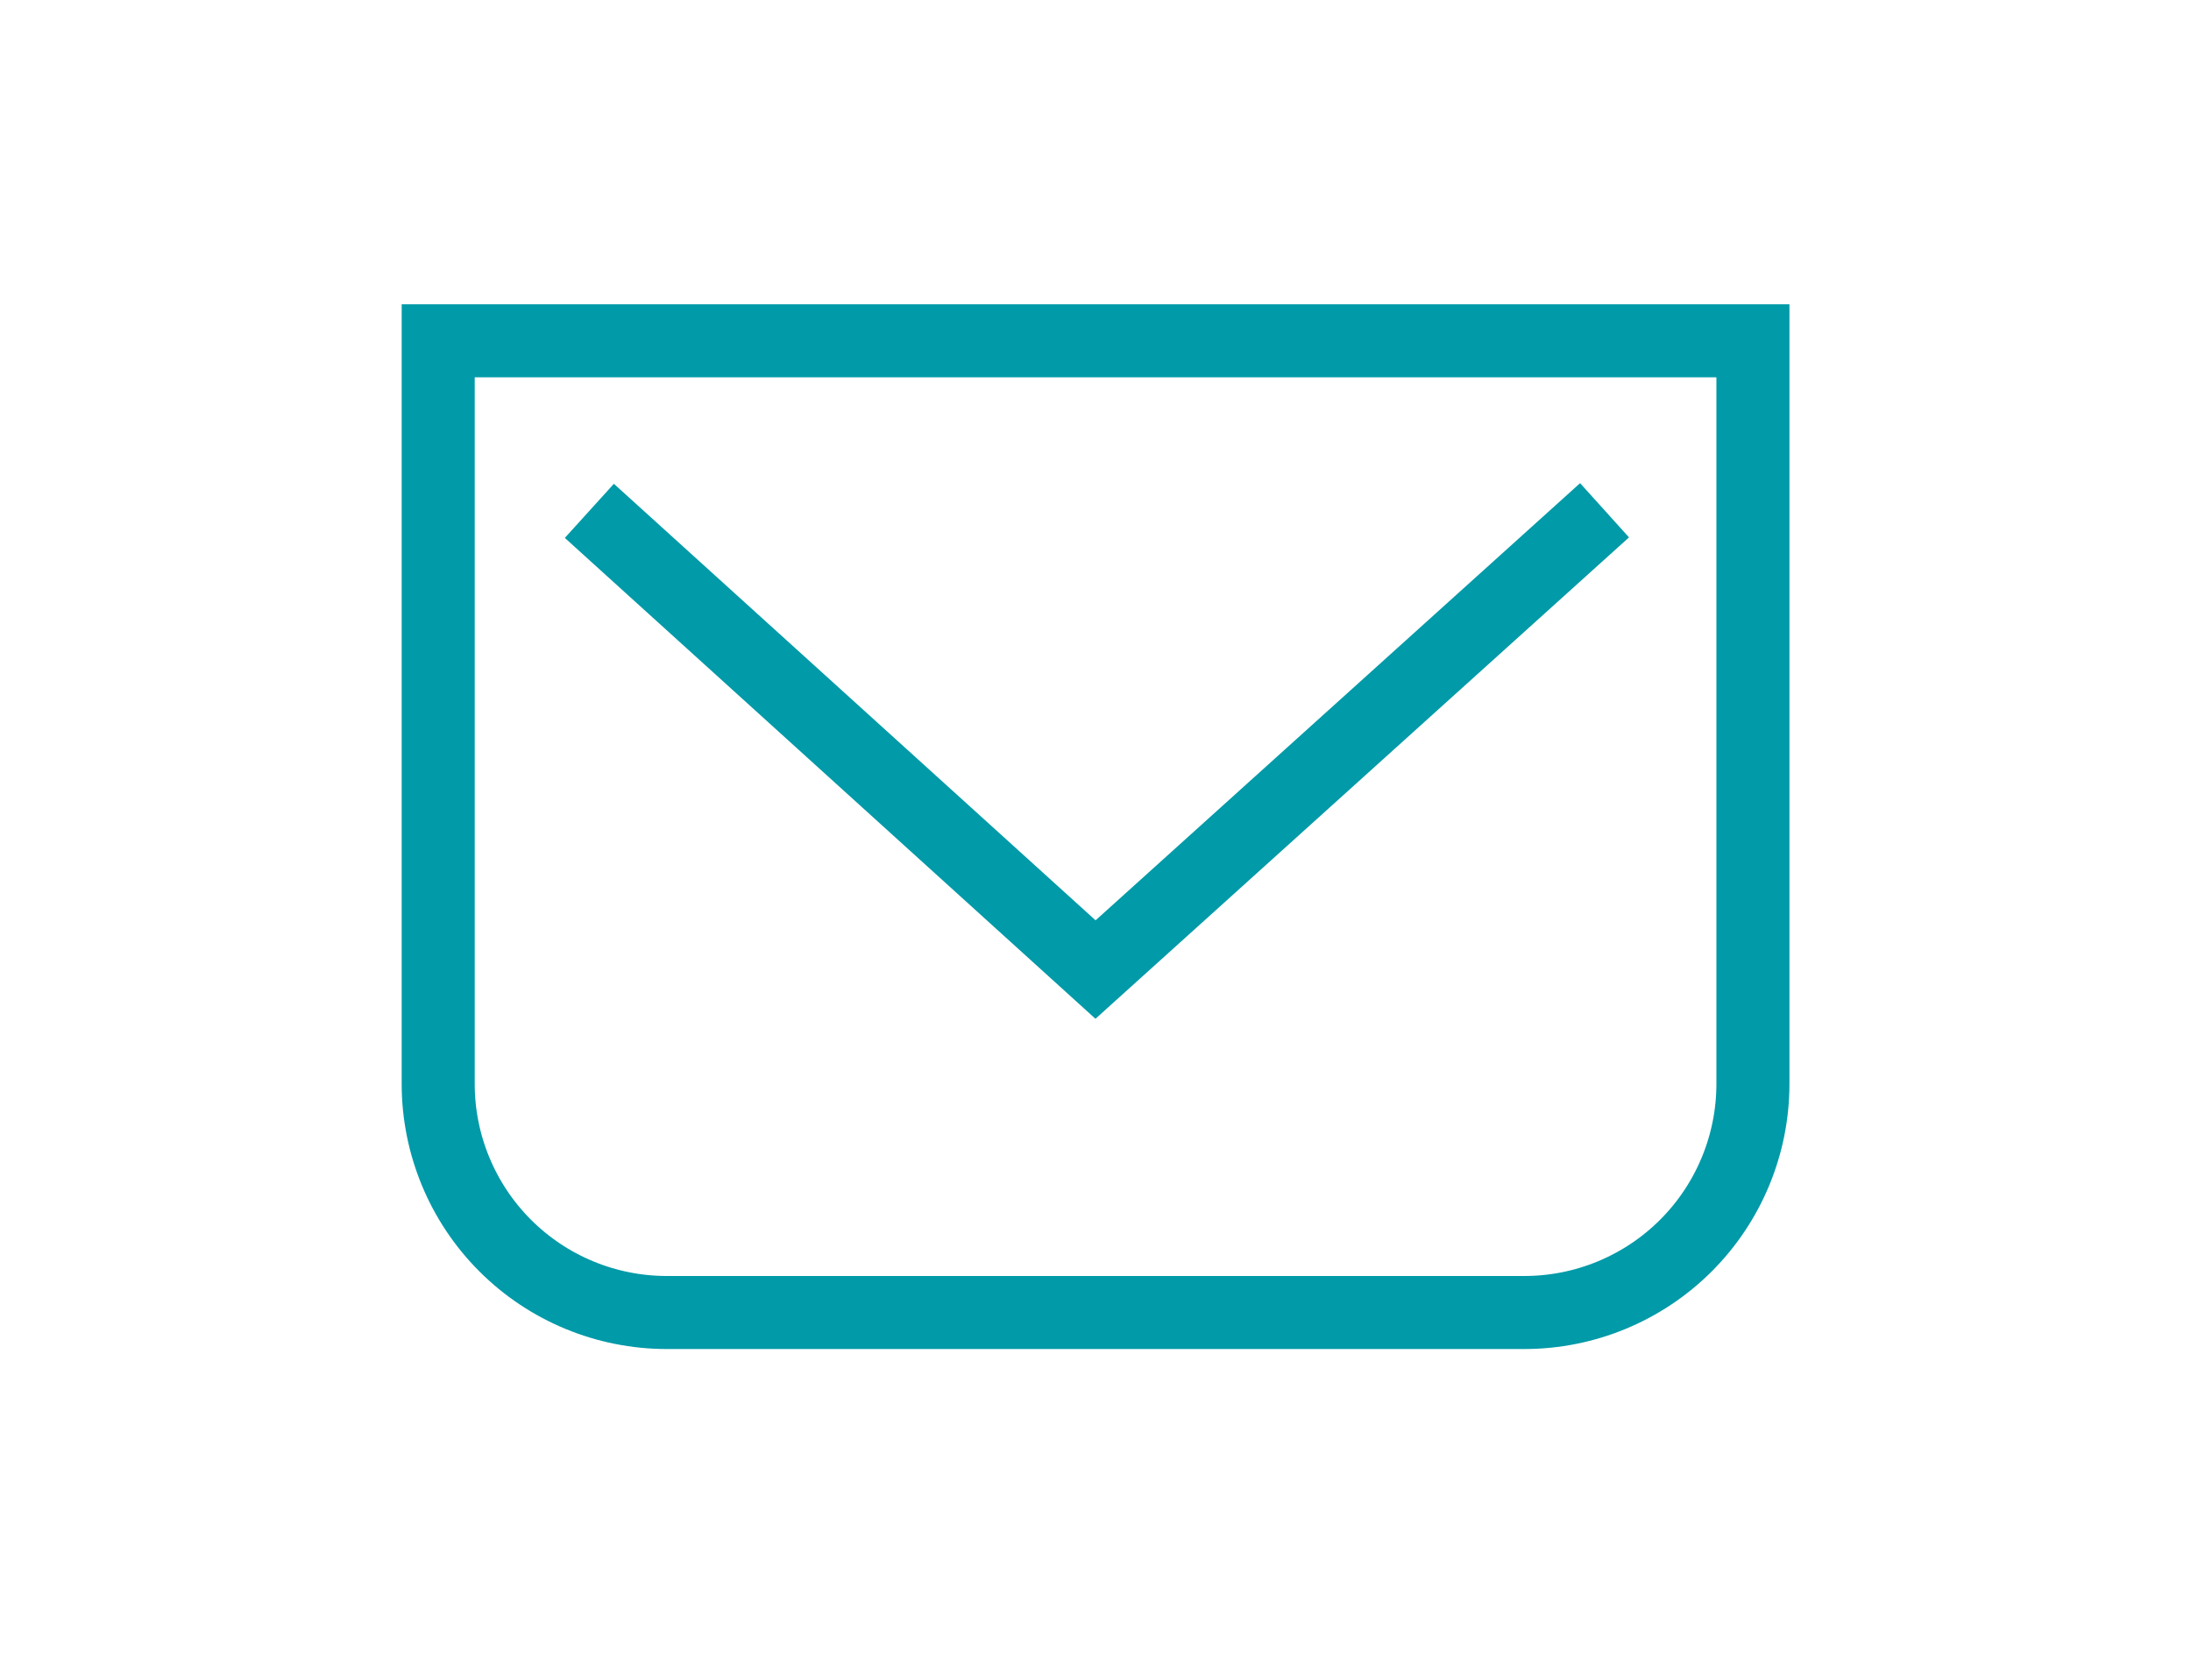
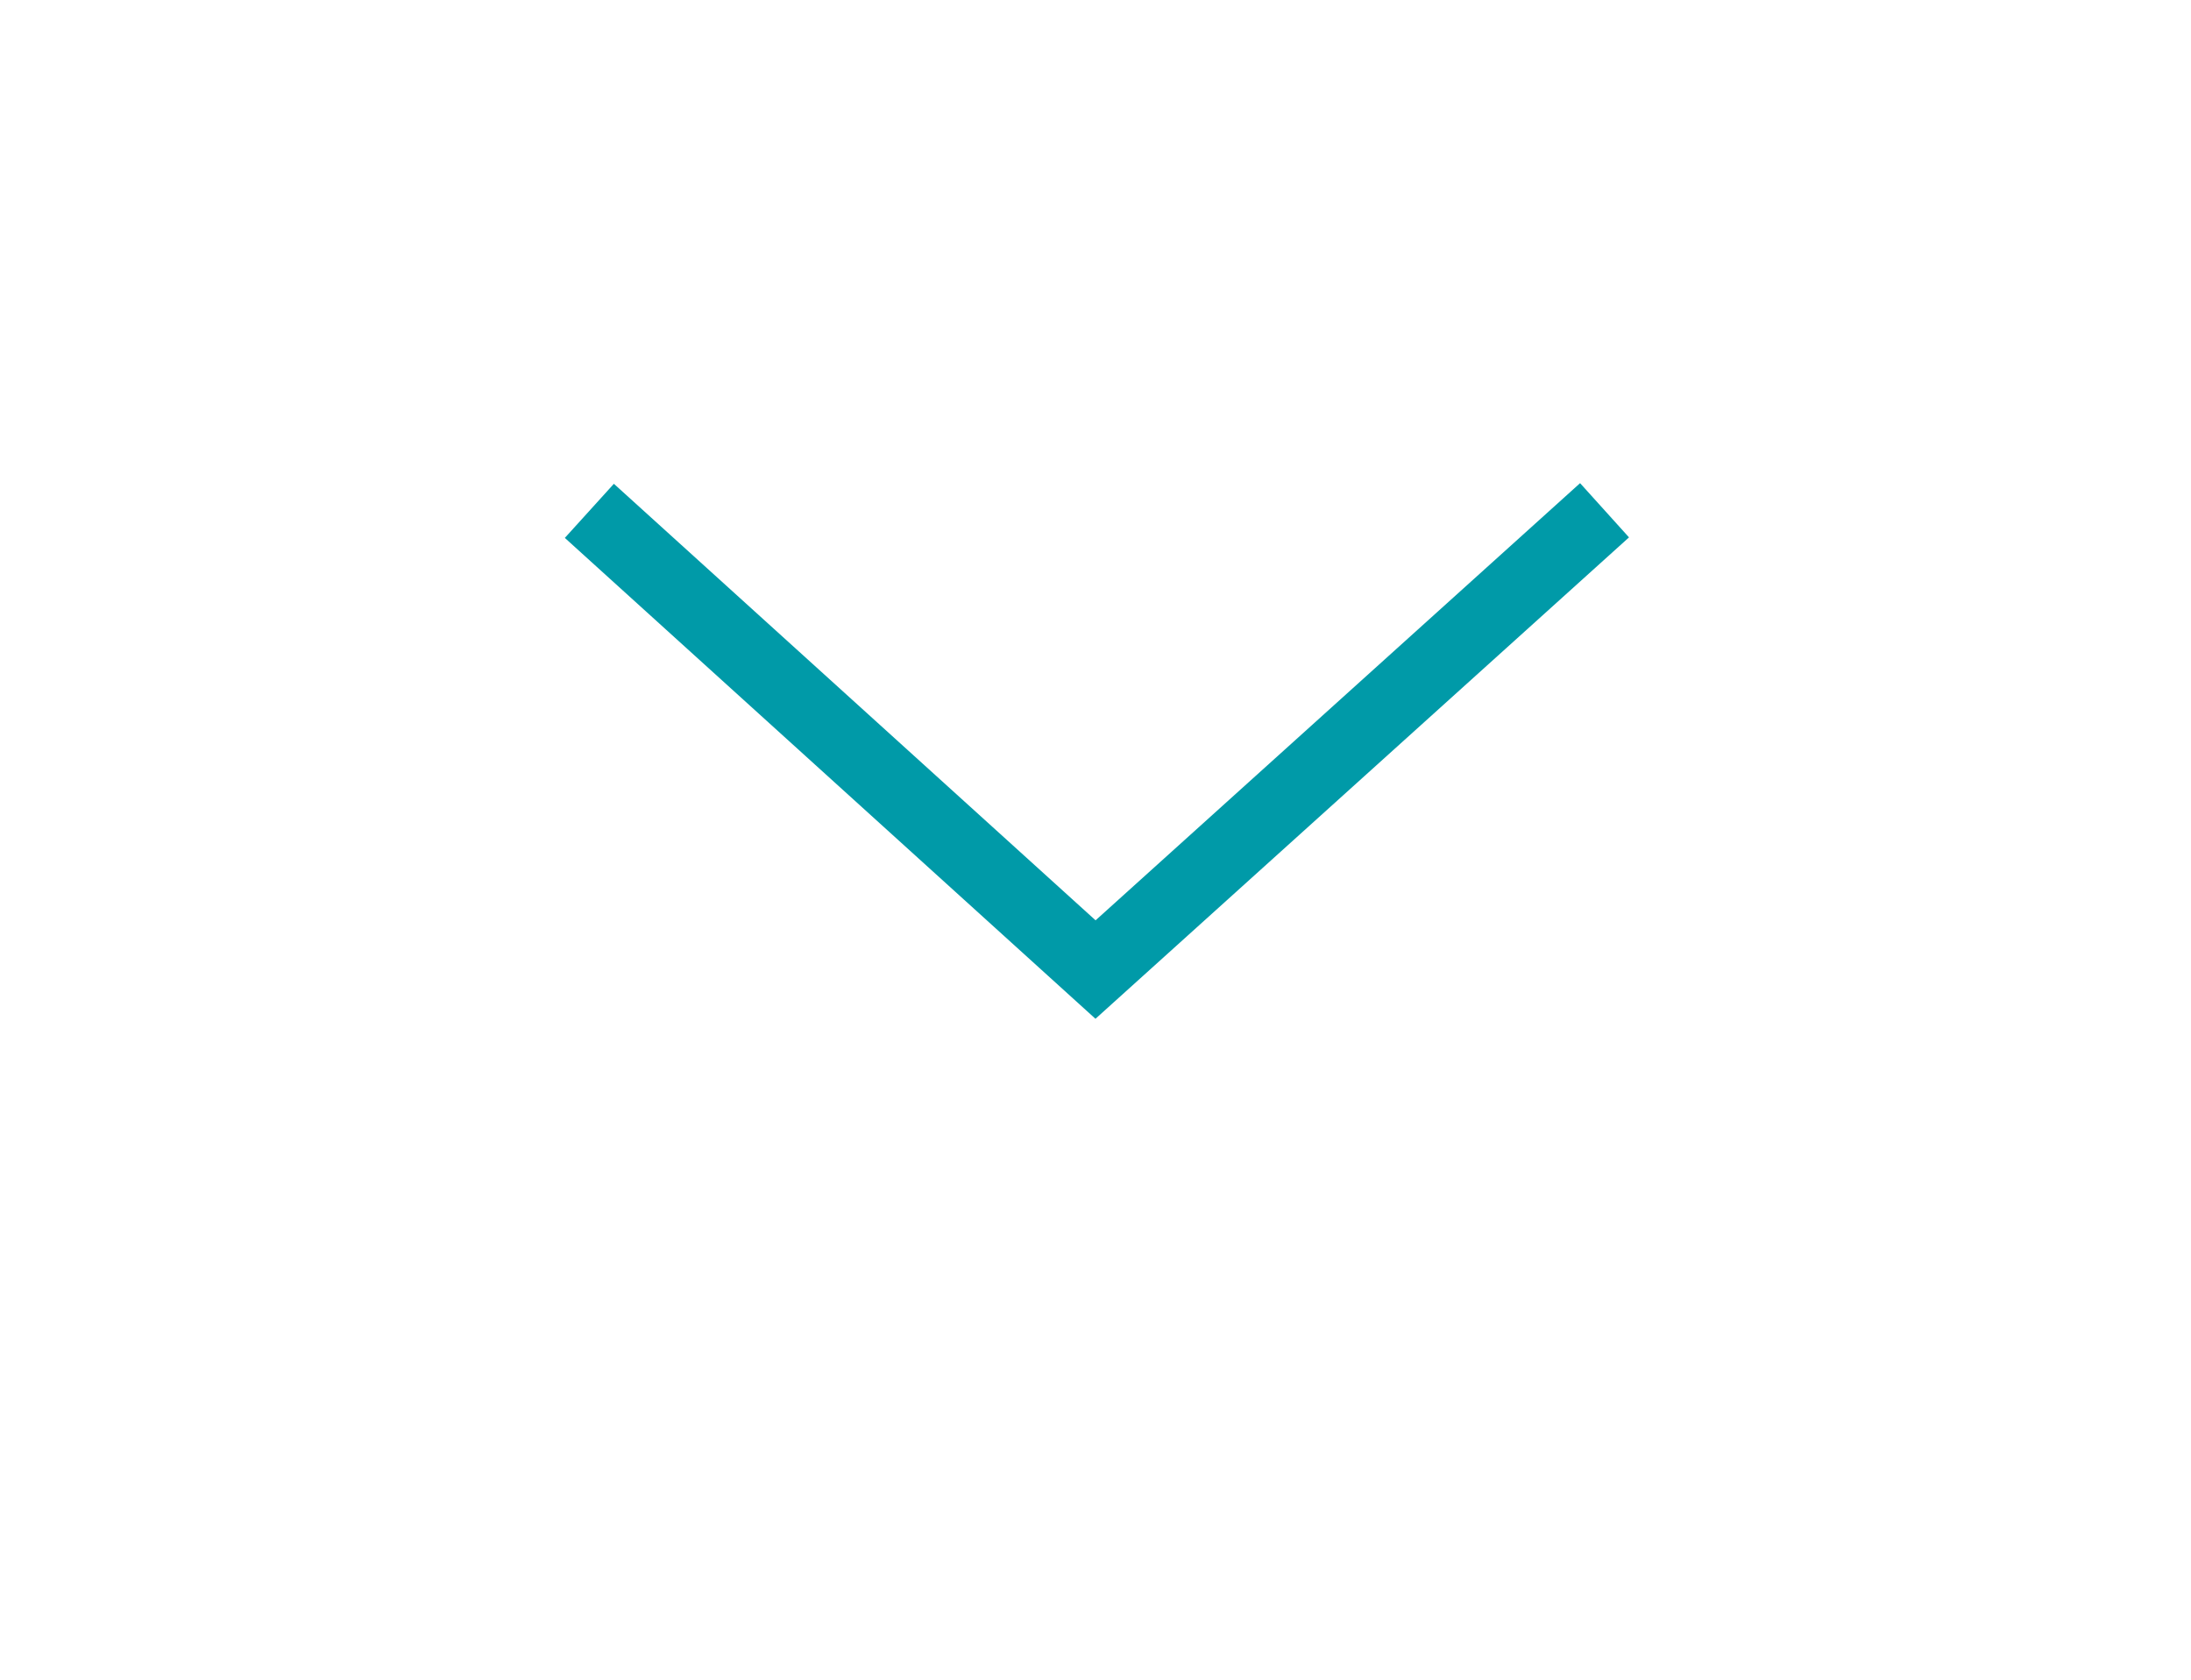
<svg xmlns="http://www.w3.org/2000/svg" width="90" height="69" viewBox="0 0 90 69" fill="none">
-   <path d="M62.613 53.916H27.392C24.901 53.916 22.512 52.927 20.751 51.166C18.989 49.404 18 47.015 18 44.524V14H72.005V44.524C72.005 47.015 71.015 49.404 69.254 51.166C67.492 52.927 65.103 53.916 62.613 53.916Z" stroke="#009AA8" stroke-width="3" stroke-miterlimit="10" />
  <path d="M24.209 20.985L45.001 39.828L65.91 20.961" stroke="#009AA8" stroke-width="3" stroke-miterlimit="10" />
</svg>